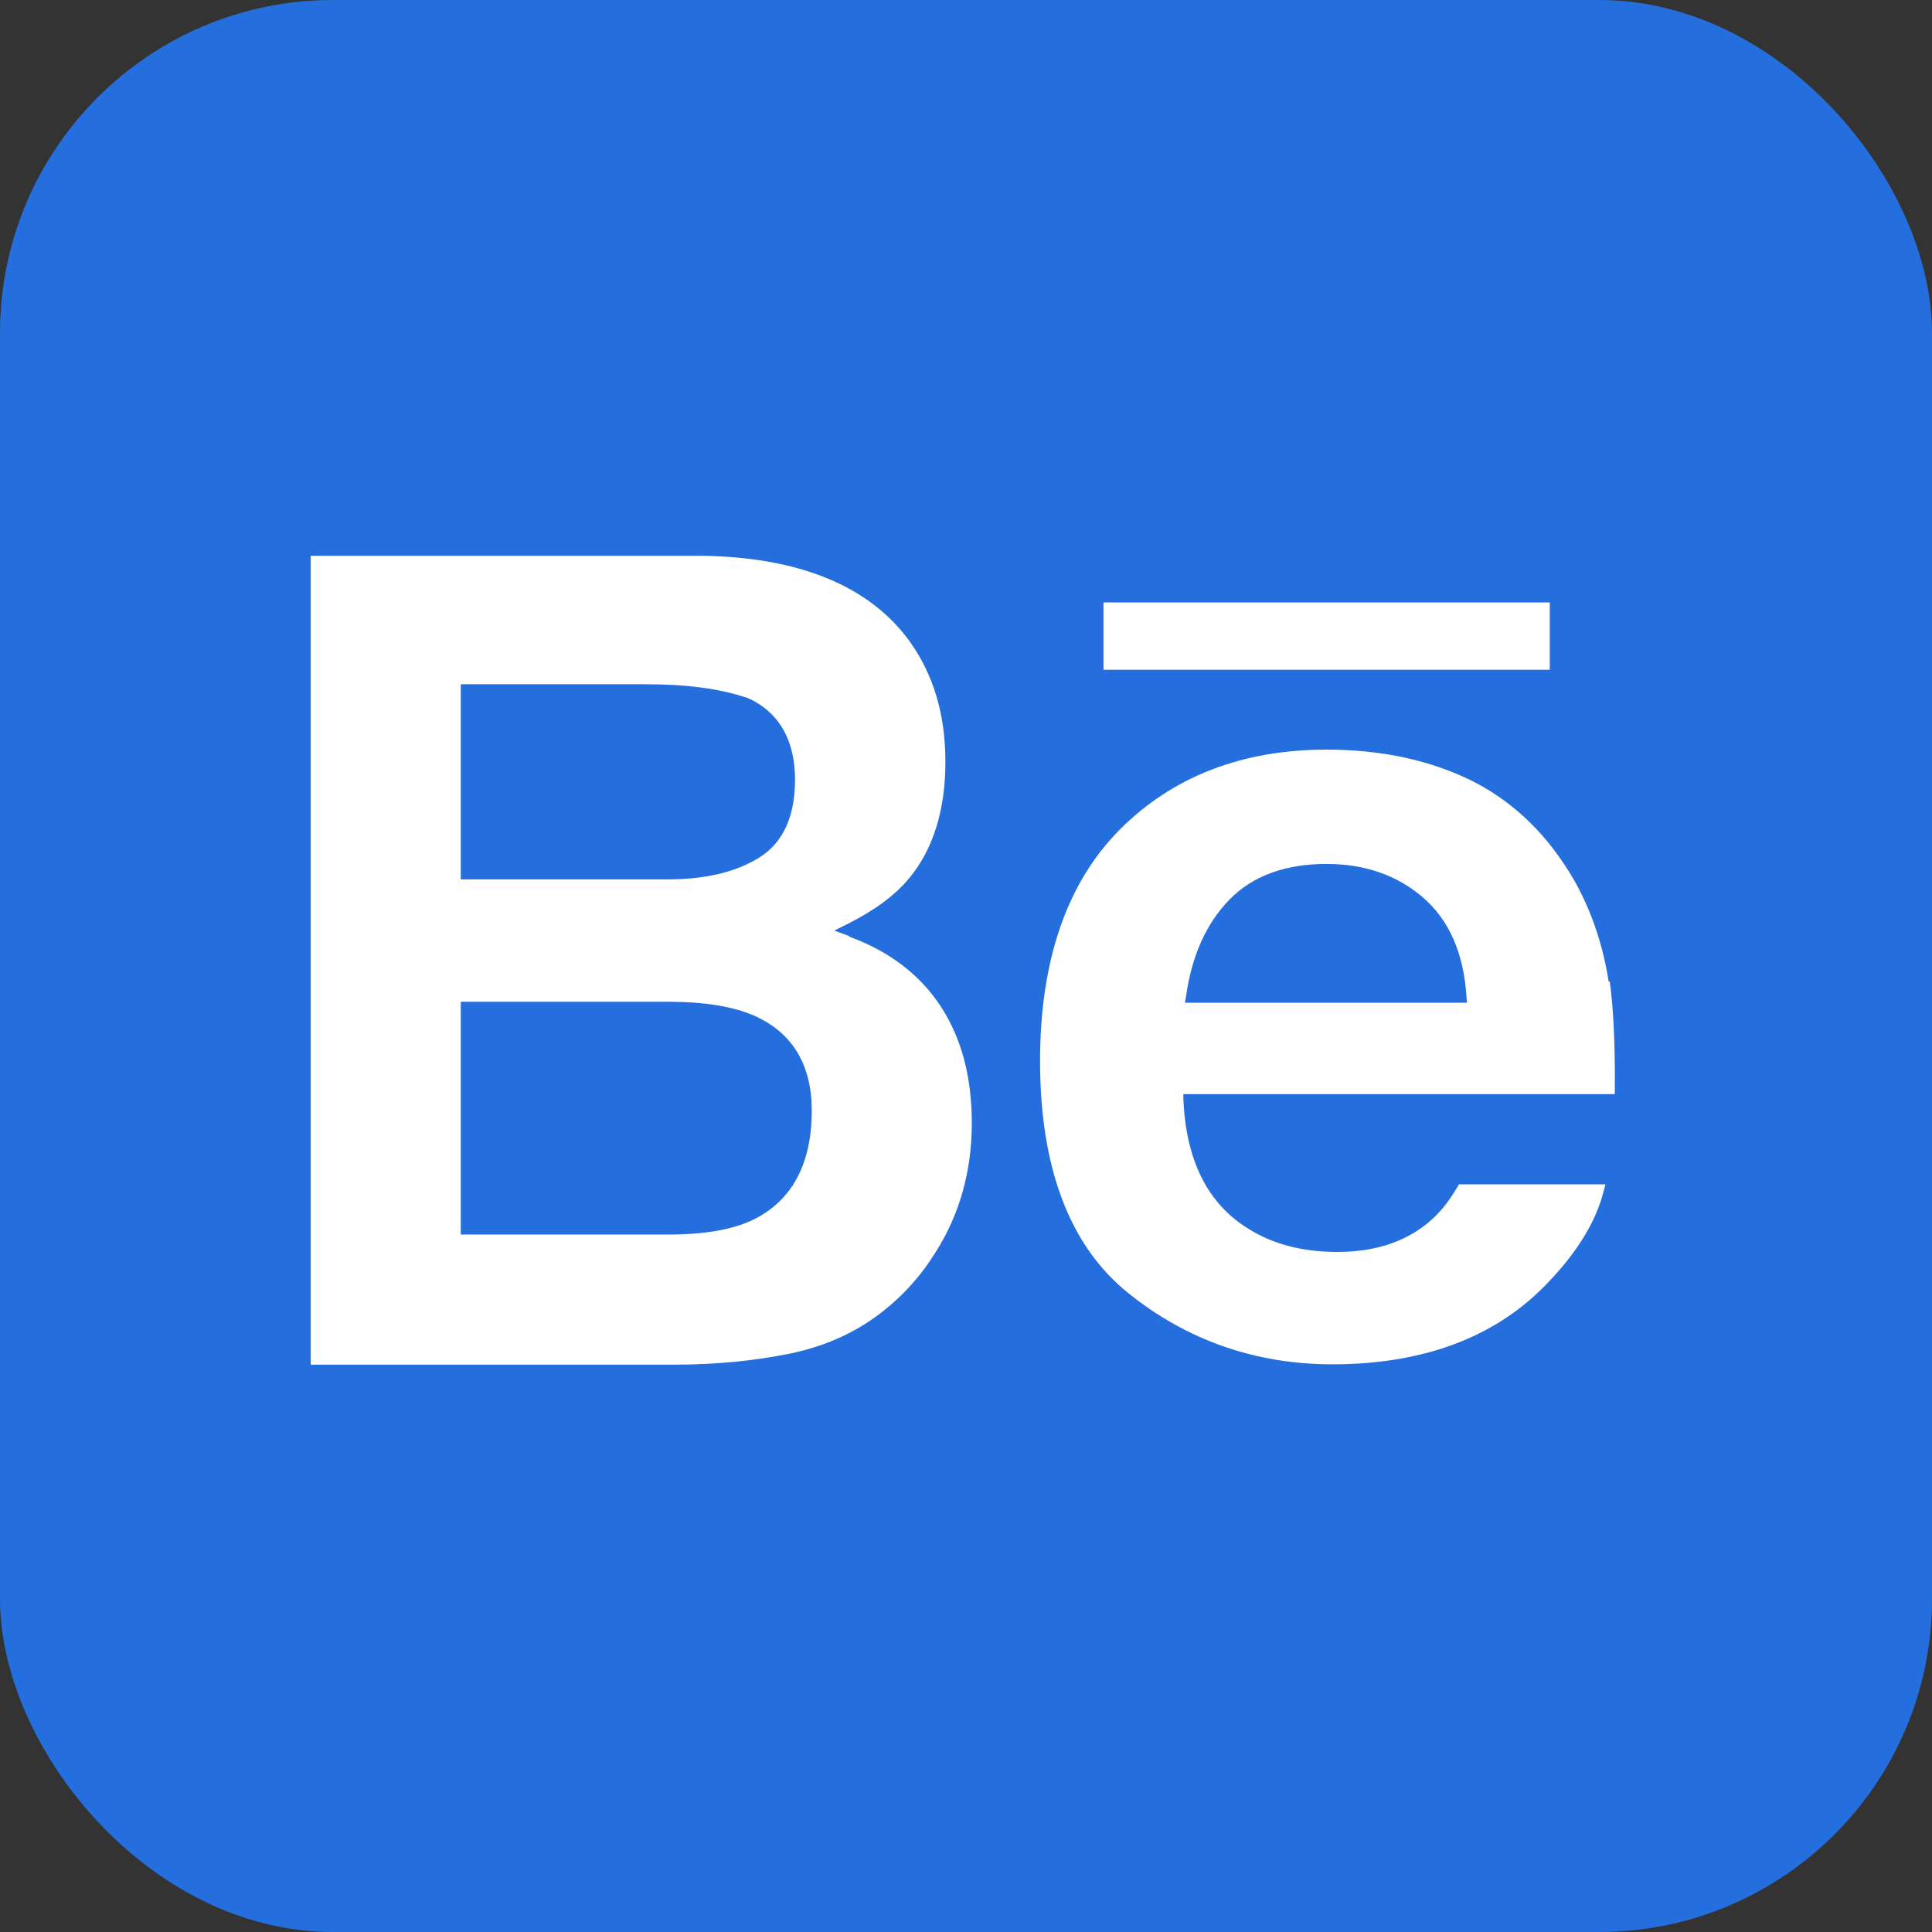
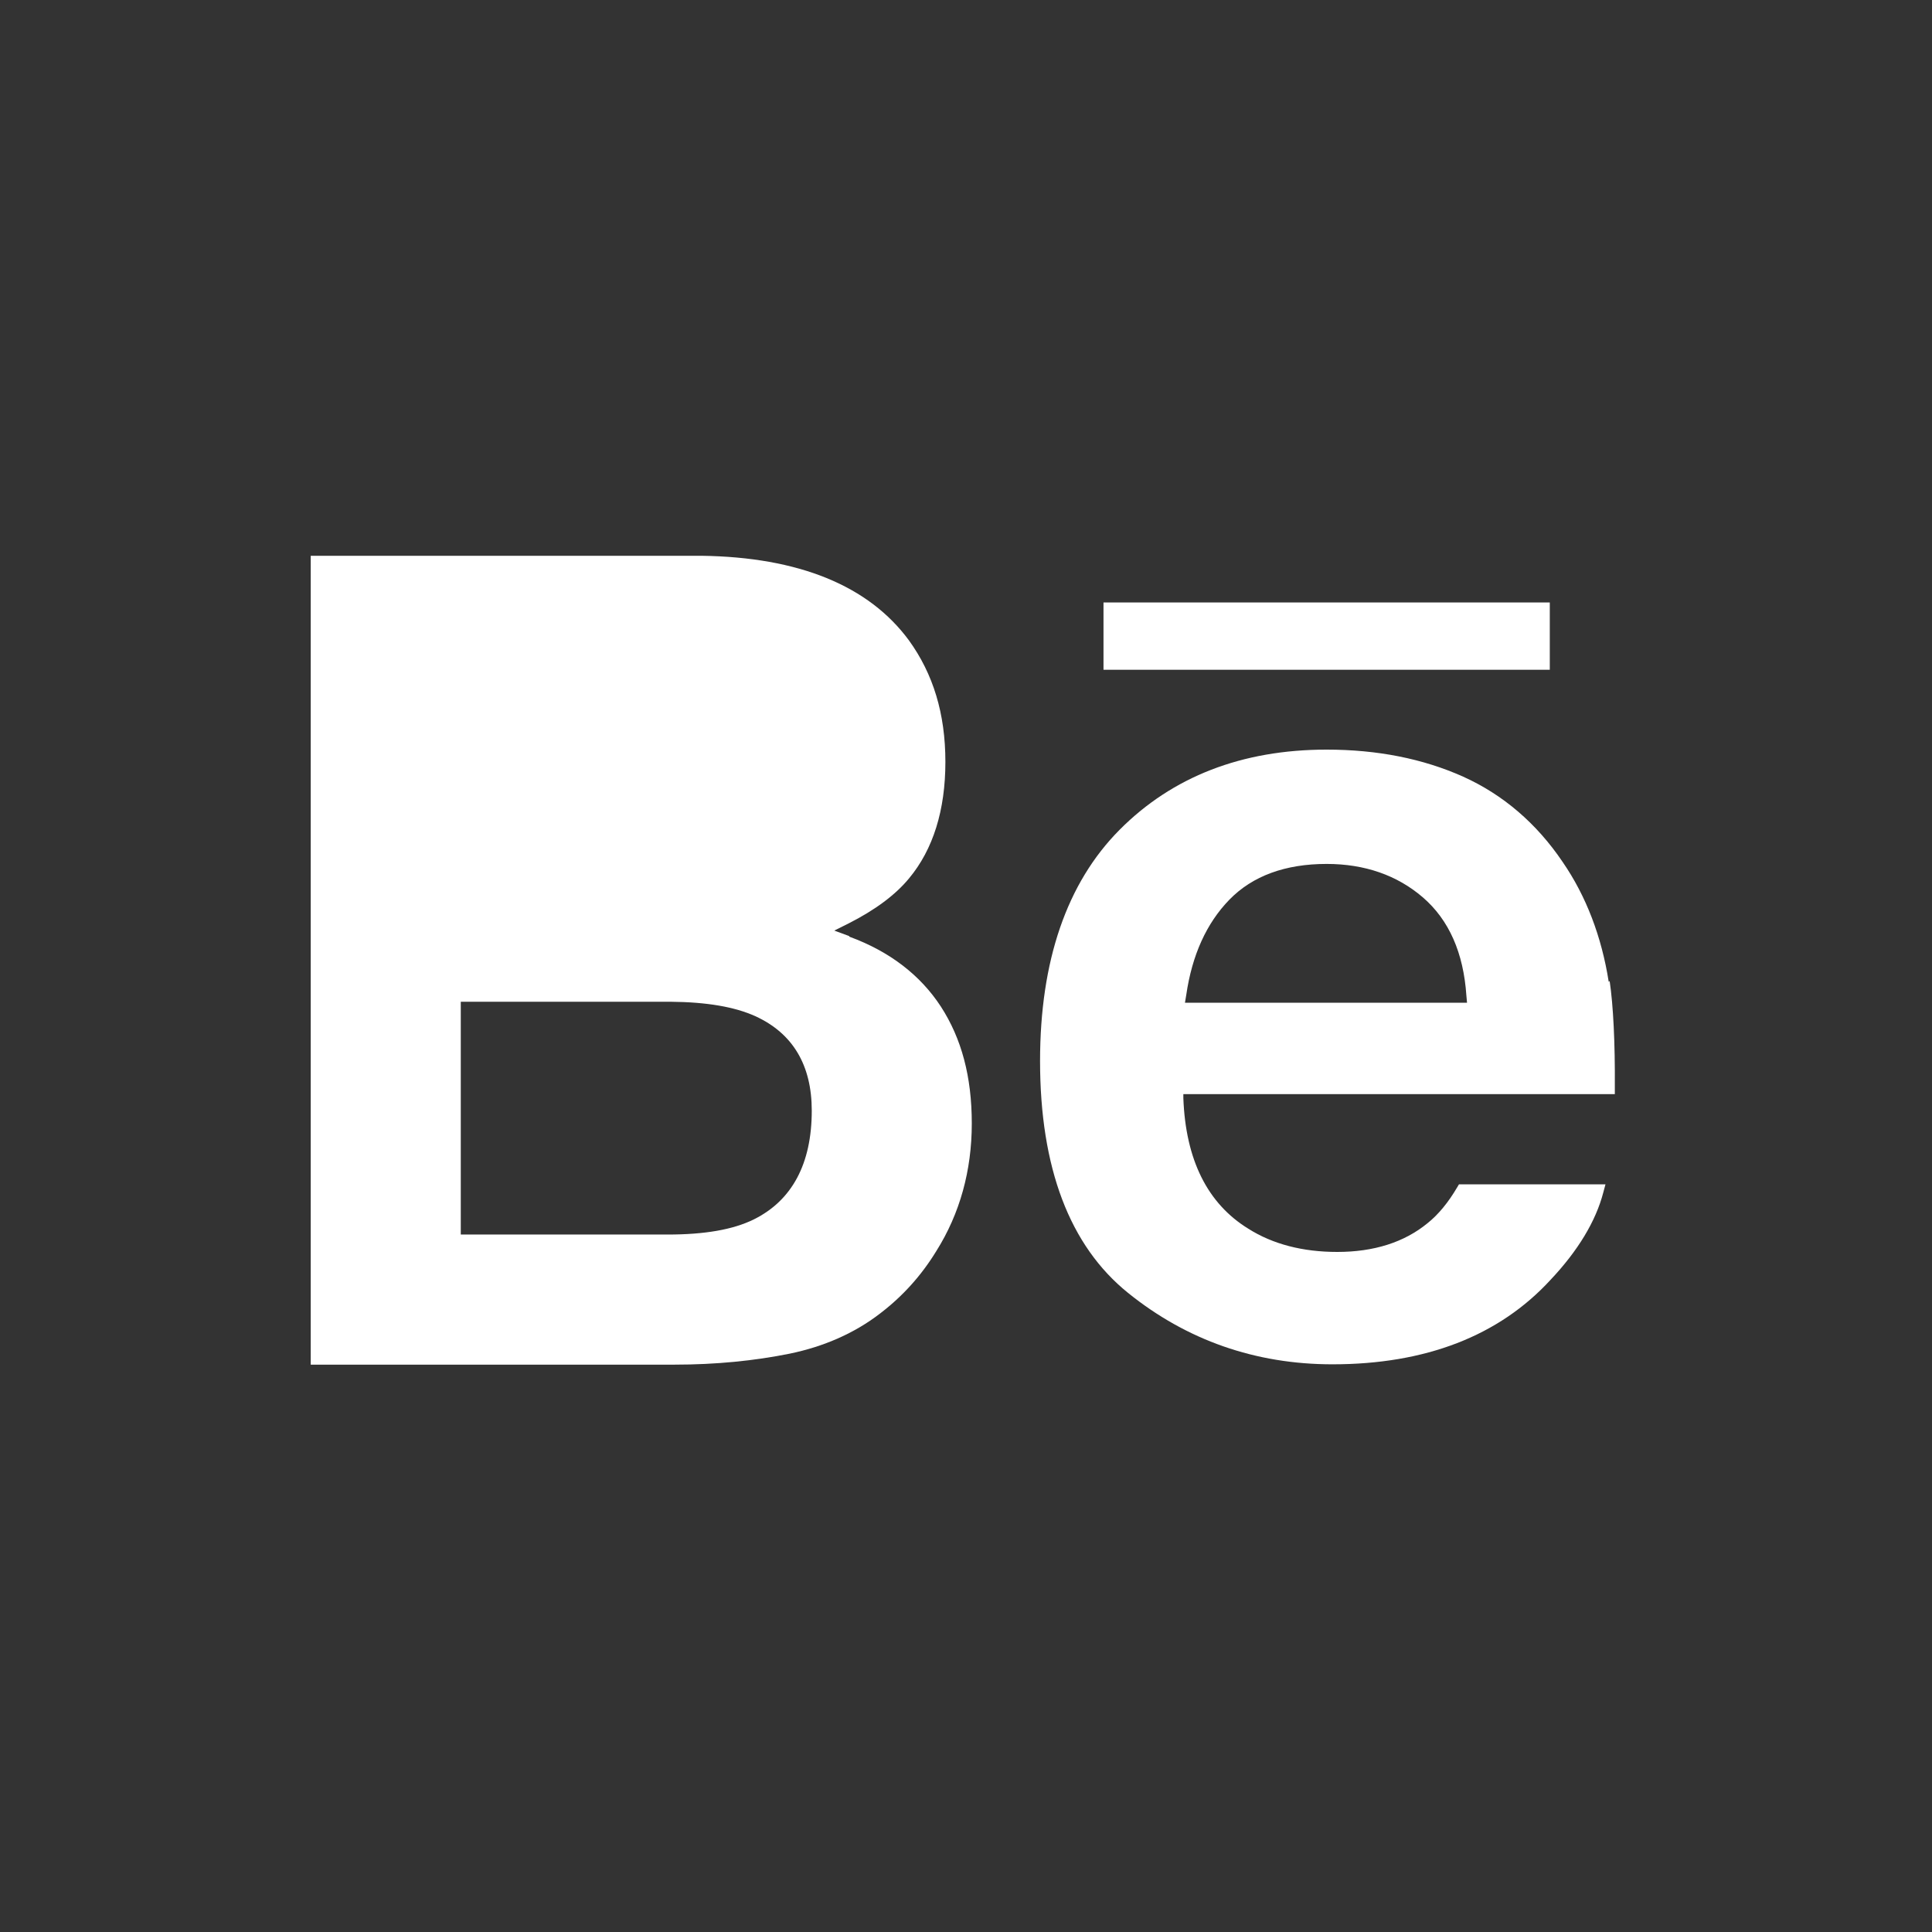
<svg xmlns="http://www.w3.org/2000/svg" id="Layer_1" viewBox="0 0 60 60">
  <rect x="0" y="0" width="60" height="60" fill="#333333" stroke="none" />
  <defs>
    <style>.cls-1{fill:#246fdd;}.cls-1,.cls-2{stroke-width:0px;}.cls-2{fill:#fff;}</style>
  </defs>
-   <rect class="cls-1" width="60" height="60" rx="10.34" ry="10.34" />
-   <path class="cls-2" d="m26.37,29.07l-.46-.17.44-.22c.83-.42,1.46-.89,1.88-1.4.75-.9,1.13-2.12,1.13-3.62s-.38-2.73-1.13-3.77c-1.25-1.7-3.42-2.59-6.45-2.63h-12.13v25.12h11.3c1.28,0,2.48-.12,3.57-.34,1.07-.22,2.02-.64,2.8-1.24.7-.53,1.29-1.18,1.76-1.95.73-1.16,1.1-2.5,1.1-3.96s-.32-2.64-.96-3.63c-.64-.98-1.59-1.71-2.84-2.17Zm-1.68-4.85c0,1.15-.38,1.97-1.14,2.43-.72.44-1.67.66-2.81.66h-6.43v-6.06h5.77c1.24,0,2.28.14,3.08.41h.02c.69.29,1.51.97,1.51,2.56Zm-10.38,6.89h6.51c1.14.01,2,.16,2.64.45,1.16.53,1.75,1.52,1.75,2.93,0,1.65-.61,2.79-1.8,3.38-.65.32-1.53.47-2.68.47h-6.42v-7.24Z" />
+   <path class="cls-2" d="m26.37,29.07l-.46-.17.44-.22c.83-.42,1.46-.89,1.88-1.4.75-.9,1.13-2.12,1.13-3.62s-.38-2.73-1.13-3.77c-1.25-1.7-3.42-2.59-6.45-2.63h-12.13v25.12h11.3c1.28,0,2.48-.12,3.57-.34,1.07-.22,2.02-.64,2.8-1.24.7-.53,1.29-1.18,1.76-1.95.73-1.16,1.1-2.5,1.1-3.96s-.32-2.64-.96-3.63c-.64-.98-1.59-1.71-2.84-2.17Zm-1.68-4.85c0,1.15-.38,1.97-1.14,2.43-.72.44-1.67.66-2.81.66h-6.43h5.77c1.24,0,2.28.14,3.08.41h.02c.69.29,1.51.97,1.51,2.56Zm-10.38,6.89h6.51c1.14.01,2,.16,2.64.45,1.16.53,1.75,1.52,1.75,2.93,0,1.65-.61,2.79-1.8,3.38-.65.32-1.53.47-2.68.47h-6.42v-7.24Z" />
  <path class="cls-2" d="m49.96,30.49c-.22-1.4-.7-2.66-1.43-3.72-.81-1.2-1.85-2.09-3.09-2.65-1.25-.56-2.67-.84-4.24-.84-2.63,0-4.79.84-6.43,2.49-1.64,1.65-2.47,4.07-2.47,7.18,0,3.32.92,5.74,2.73,7.2,1.82,1.47,3.96,2.22,6.35,2.22,2.89,0,5.17-.88,6.77-2.62.86-.91,1.41-1.83,1.64-2.71l.07-.26h-4.55l-.06.1c-.27.46-.58.84-.92,1.11-.72.59-1.66.89-2.8.89-1.07,0-2-.24-2.76-.72-1.27-.78-1.95-2.14-2.02-4.06v-.12s13.4,0,13.4,0v-.21c.01-1.39-.05-2.56-.16-3.3Zm-4.42.43l.02.22h-8.76l.04-.24c.18-1.24.63-2.23,1.34-2.96.72-.74,1.74-1.11,3.02-1.11,1.18,0,2.19.35,2.99,1.04.81.7,1.26,1.72,1.35,3.05Z" />
  <rect class="cls-2" x="34.27" y="18.71" width="13.86" height="2.09" />
</svg>